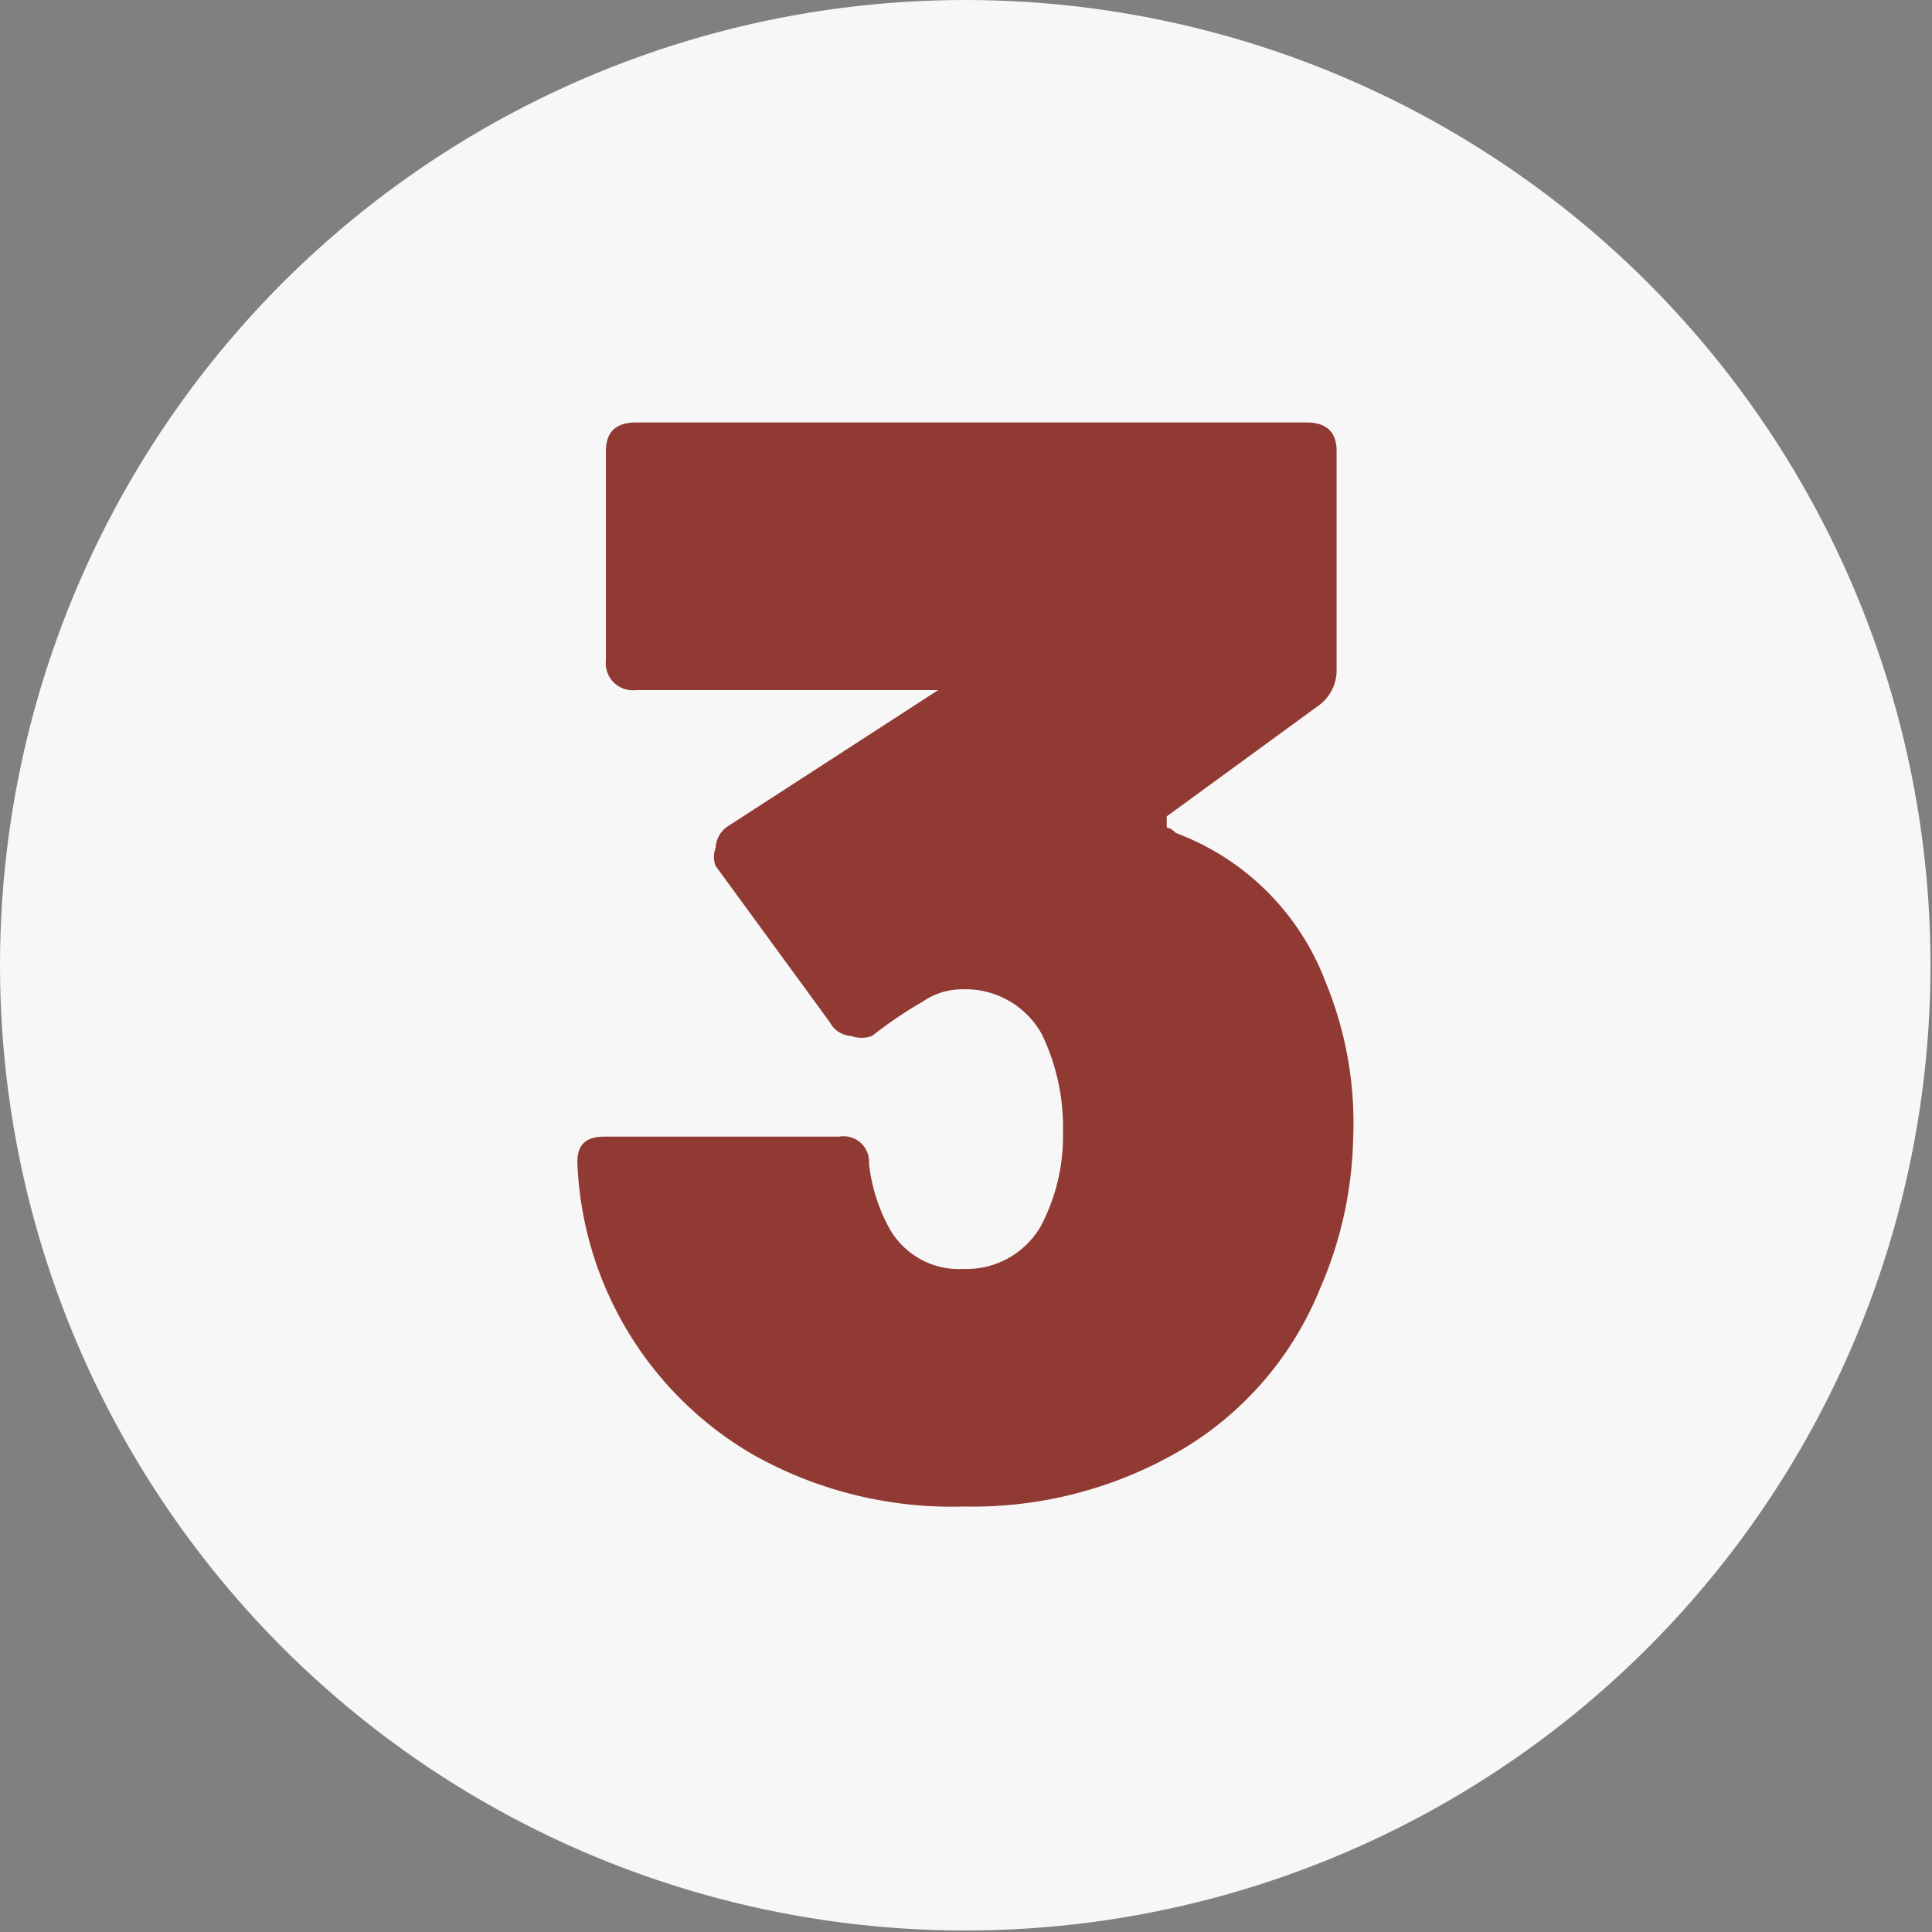
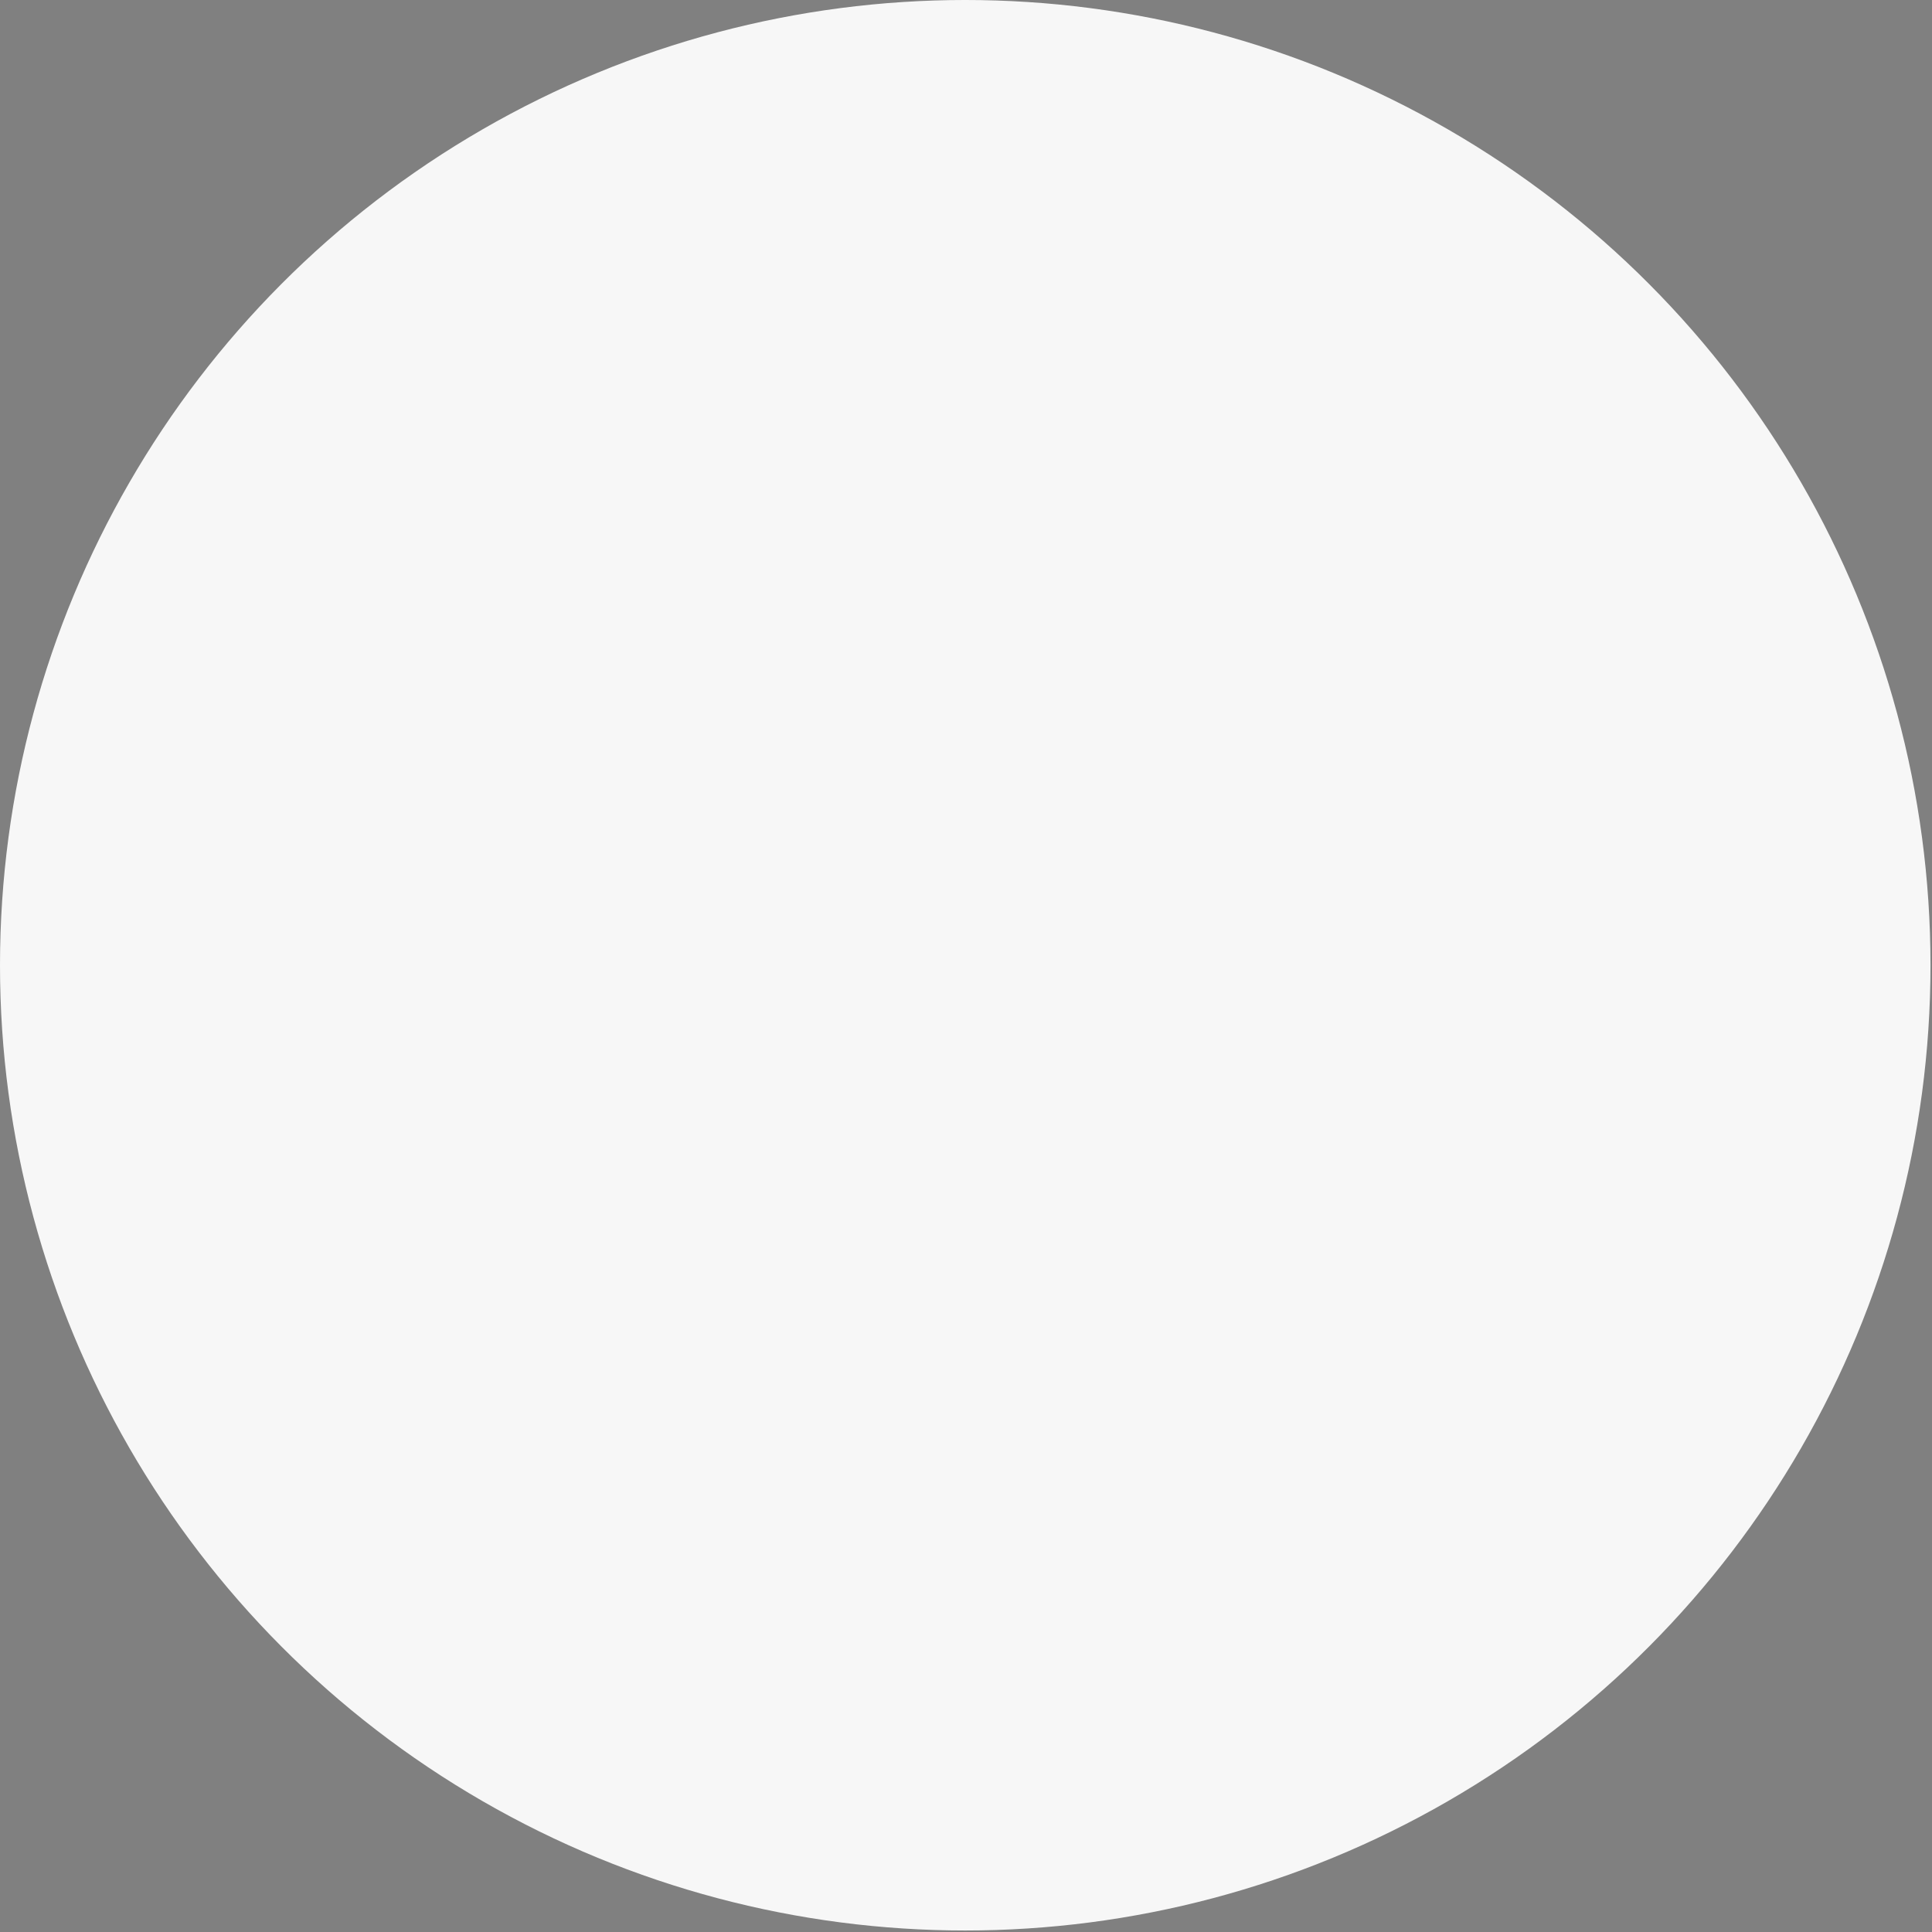
<svg xmlns="http://www.w3.org/2000/svg" id="Layer_1" data-name="Layer 1" viewBox="0 0 12.85 12.85">
  <rect x="0" y="0" width="12.85" height="12.85" fill="#808080" stroke="none" />
  <defs>
    <style>.cls-1{fill:#f7f7f7;}.cls-2{fill:#903a33;}</style>
  </defs>
  <circle class="cls-1" cx="6.42" cy="6.42" r="6.42" />
-   <path class="cls-2" d="M9,7.57a2.63,2.63,0,0,1-.22,1,2.21,2.21,0,0,1-.9,1.06,2.74,2.74,0,0,1-1.47.39A2.69,2.69,0,0,1,5,9.67,2.35,2.35,0,0,1,3.84,7.73v0c0-.12.06-.17.18-.17H5.58a.17.17,0,0,1,.2.18,1.15,1.15,0,0,0,.13.42.53.53,0,0,0,.5.28.57.57,0,0,0,.51-.28,1.28,1.28,0,0,0,.15-.63,1.42,1.42,0,0,0-.14-.65.58.58,0,0,0-.53-.3.46.46,0,0,0-.26.08,2.92,2.92,0,0,0-.34.23.2.2,0,0,1-.14,0,.17.17,0,0,1-.14-.09L4.76,5.76a.16.16,0,0,1,0-.12.18.18,0,0,1,.09-.15l1.39-.9,0,0s0,0-.08,0H4.23a.18.18,0,0,1-.2-.2V3c0-.13.07-.19.2-.19H8.69c.13,0,.2.06.2.19V4.47a.29.29,0,0,1-.13.23l-1,.73s0,0,0,.05,0,0,.06.06a1.7,1.7,0,0,1,1,1A2.45,2.45,0,0,1,9,7.57Z" />
</svg>